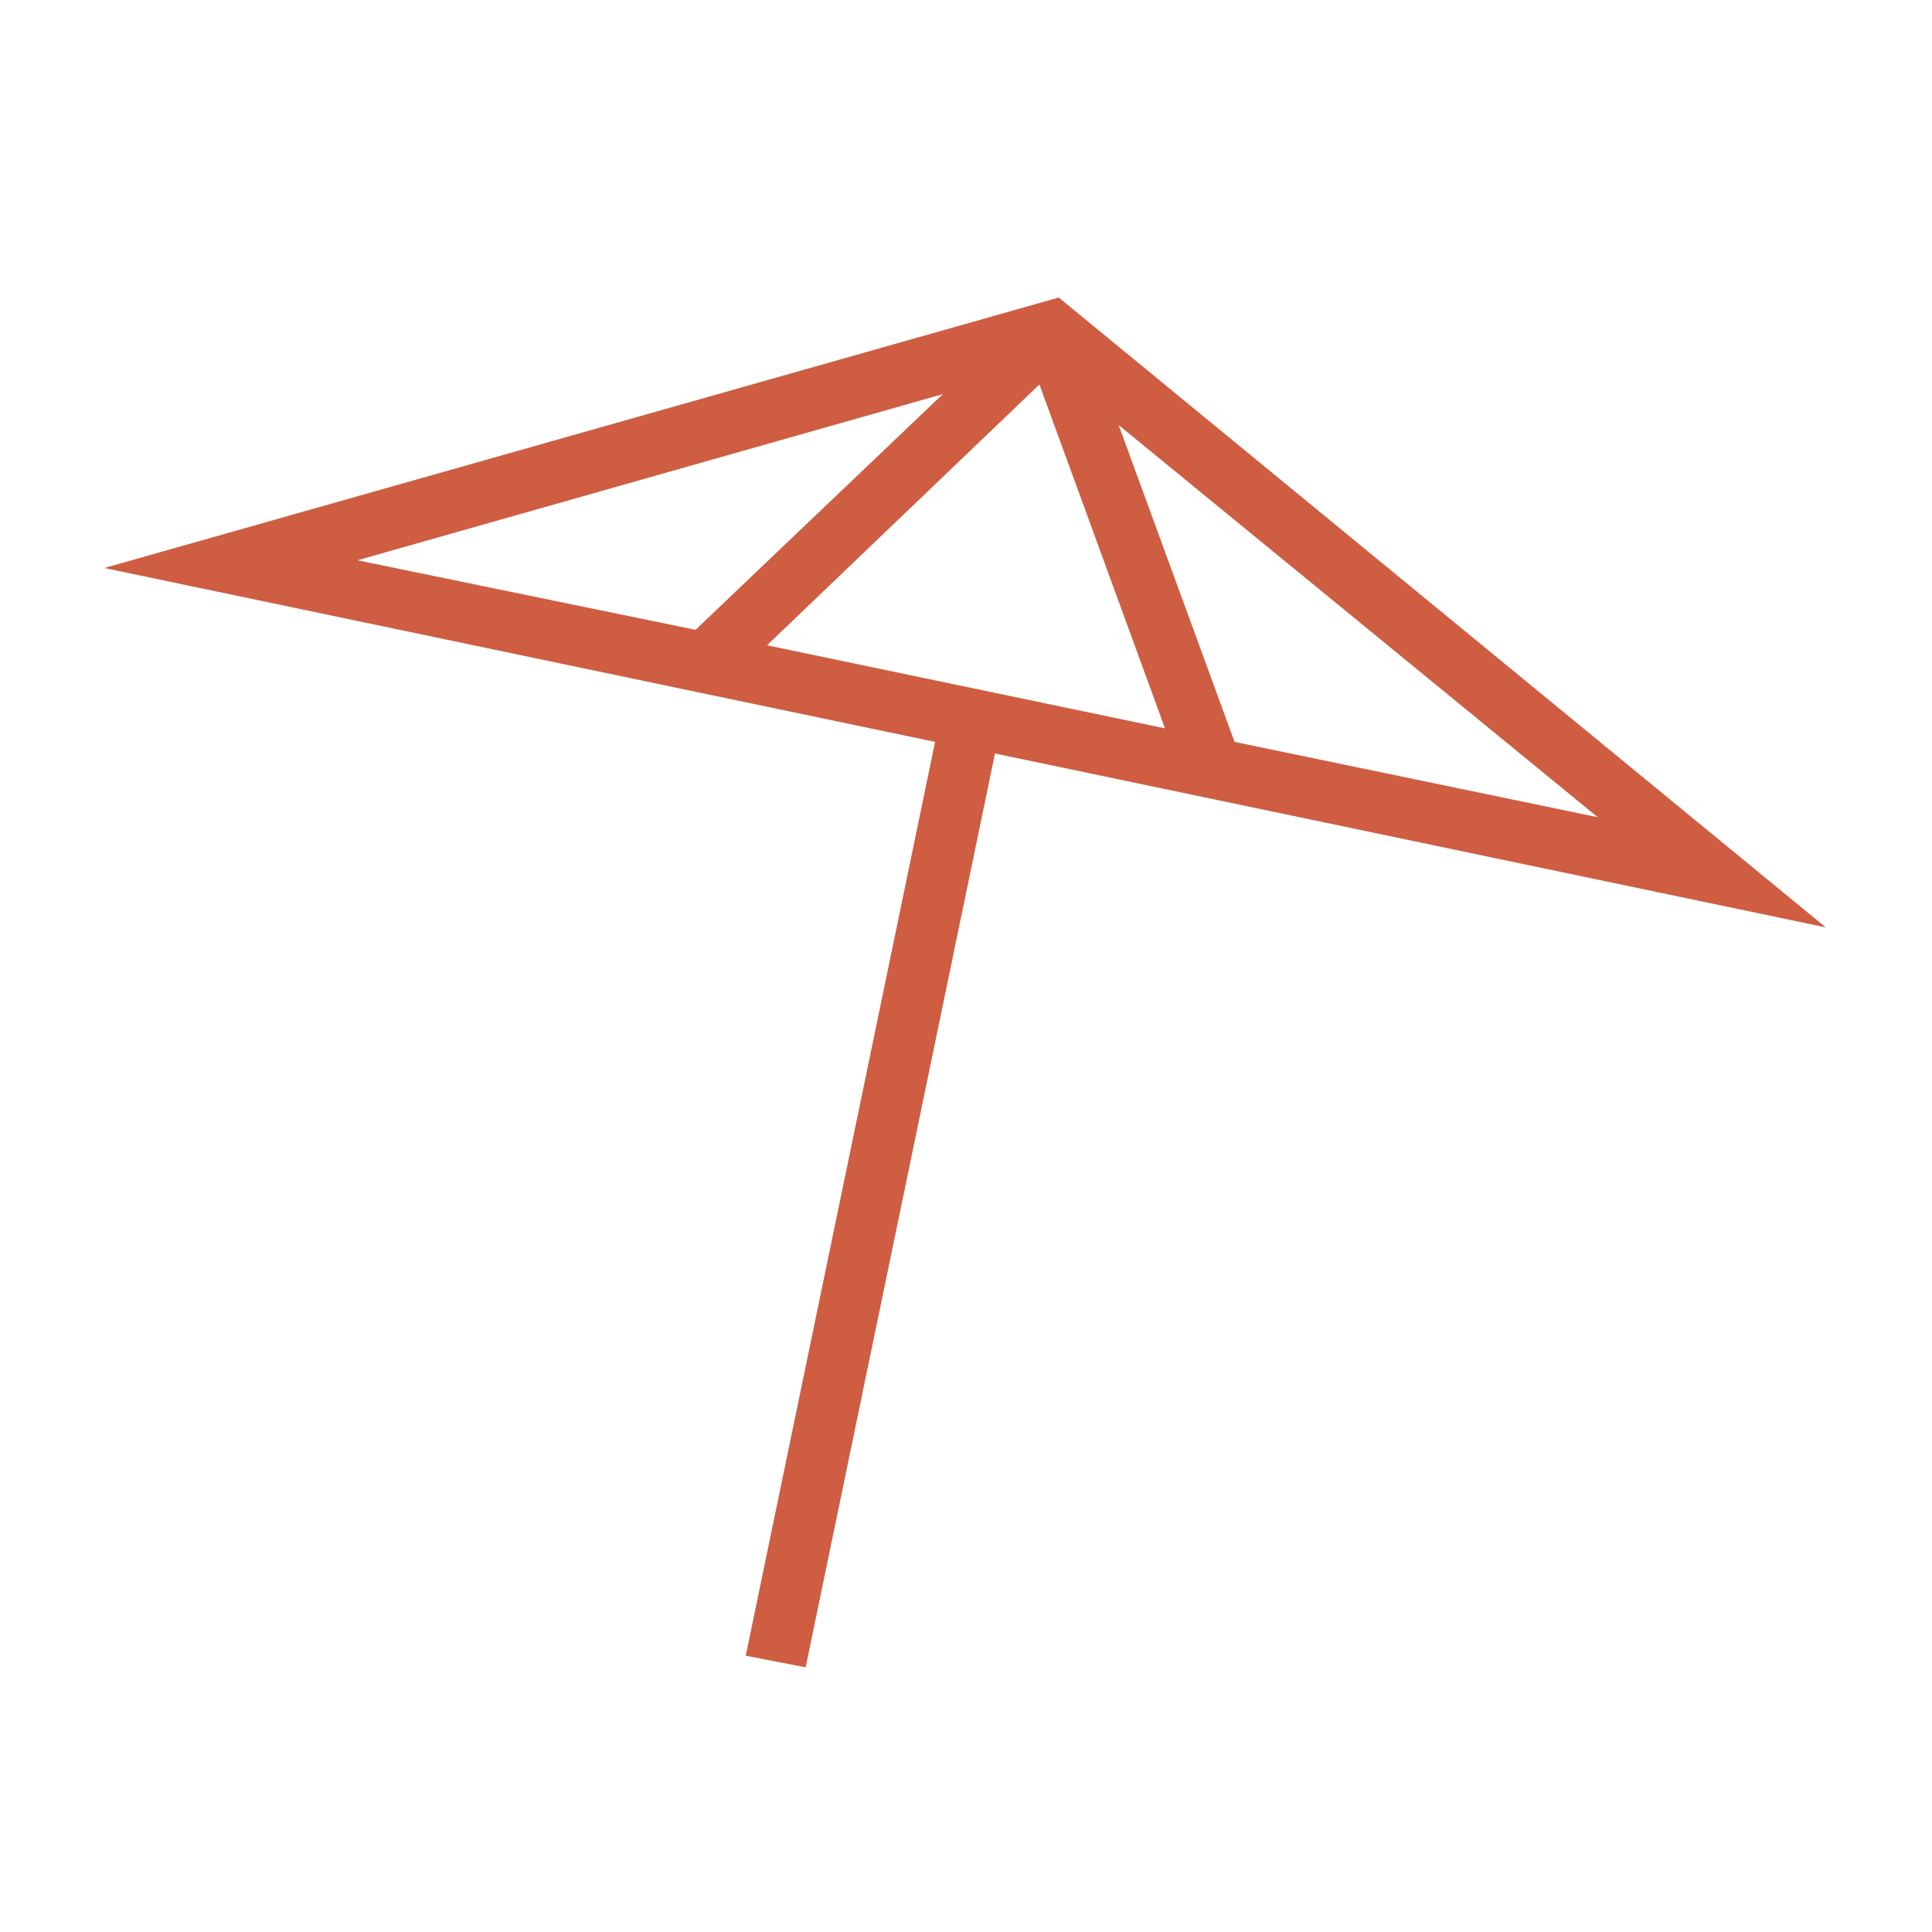
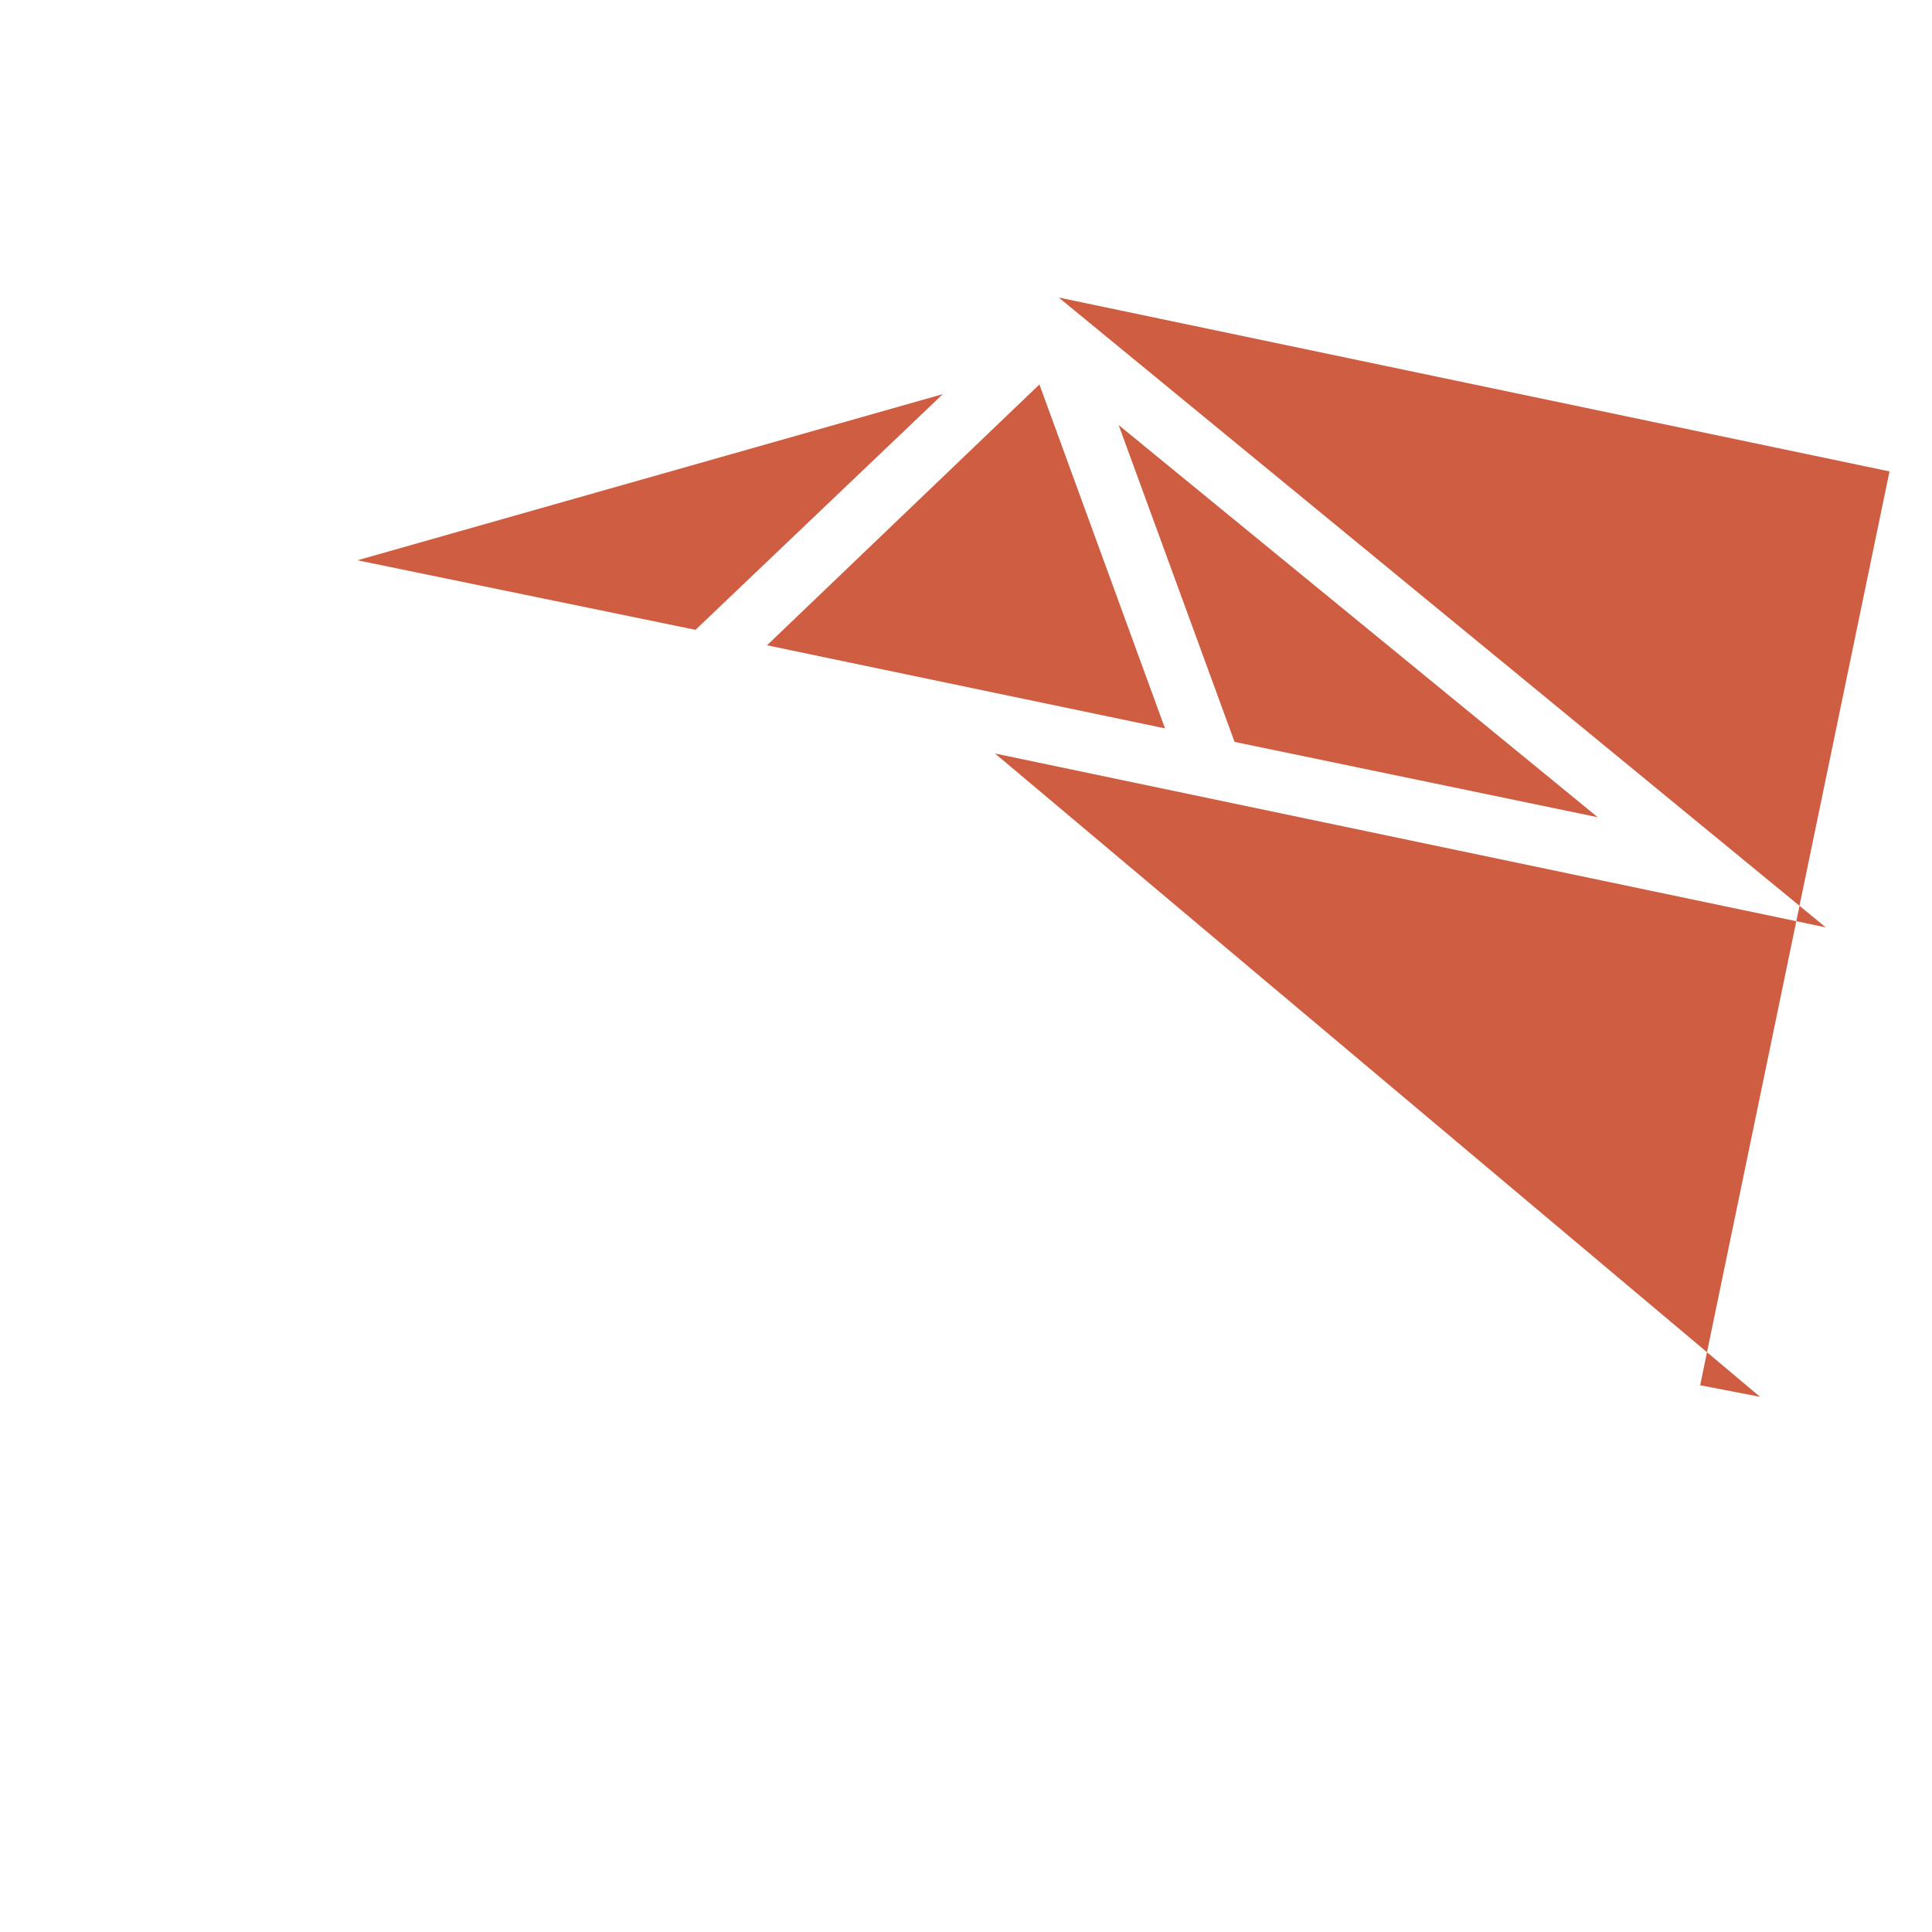
<svg xmlns="http://www.w3.org/2000/svg" version="1.1" id="Calque_1" x="0px" y="0px" viewBox="0 0 100 100" style="enable-background:new 0 0 100 100;" xml:space="preserve">
  <style type="text/css">
	.st0{fill:#CE5D42;}
</style>
-   <path class="st0" d="M94.5,48L54.8,15.4l-49.4,14l43,9l-9.8,47.3l3.1,0.6L51.5,39L94.5,48z M39.7,33.4l14.1-13.5l6.5,17.8L39.7,33.4  z M63.9,38.4l-6-16.4l24.8,20.3L63.9,38.4z M48.8,20.4L36,32.6L18.5,29L48.8,20.4z" />
+   <path class="st0" d="M94.5,48L54.8,15.4l43,9l-9.8,47.3l3.1,0.6L51.5,39L94.5,48z M39.7,33.4l14.1-13.5l6.5,17.8L39.7,33.4  z M63.9,38.4l-6-16.4l24.8,20.3L63.9,38.4z M48.8,20.4L36,32.6L18.5,29L48.8,20.4z" />
</svg>